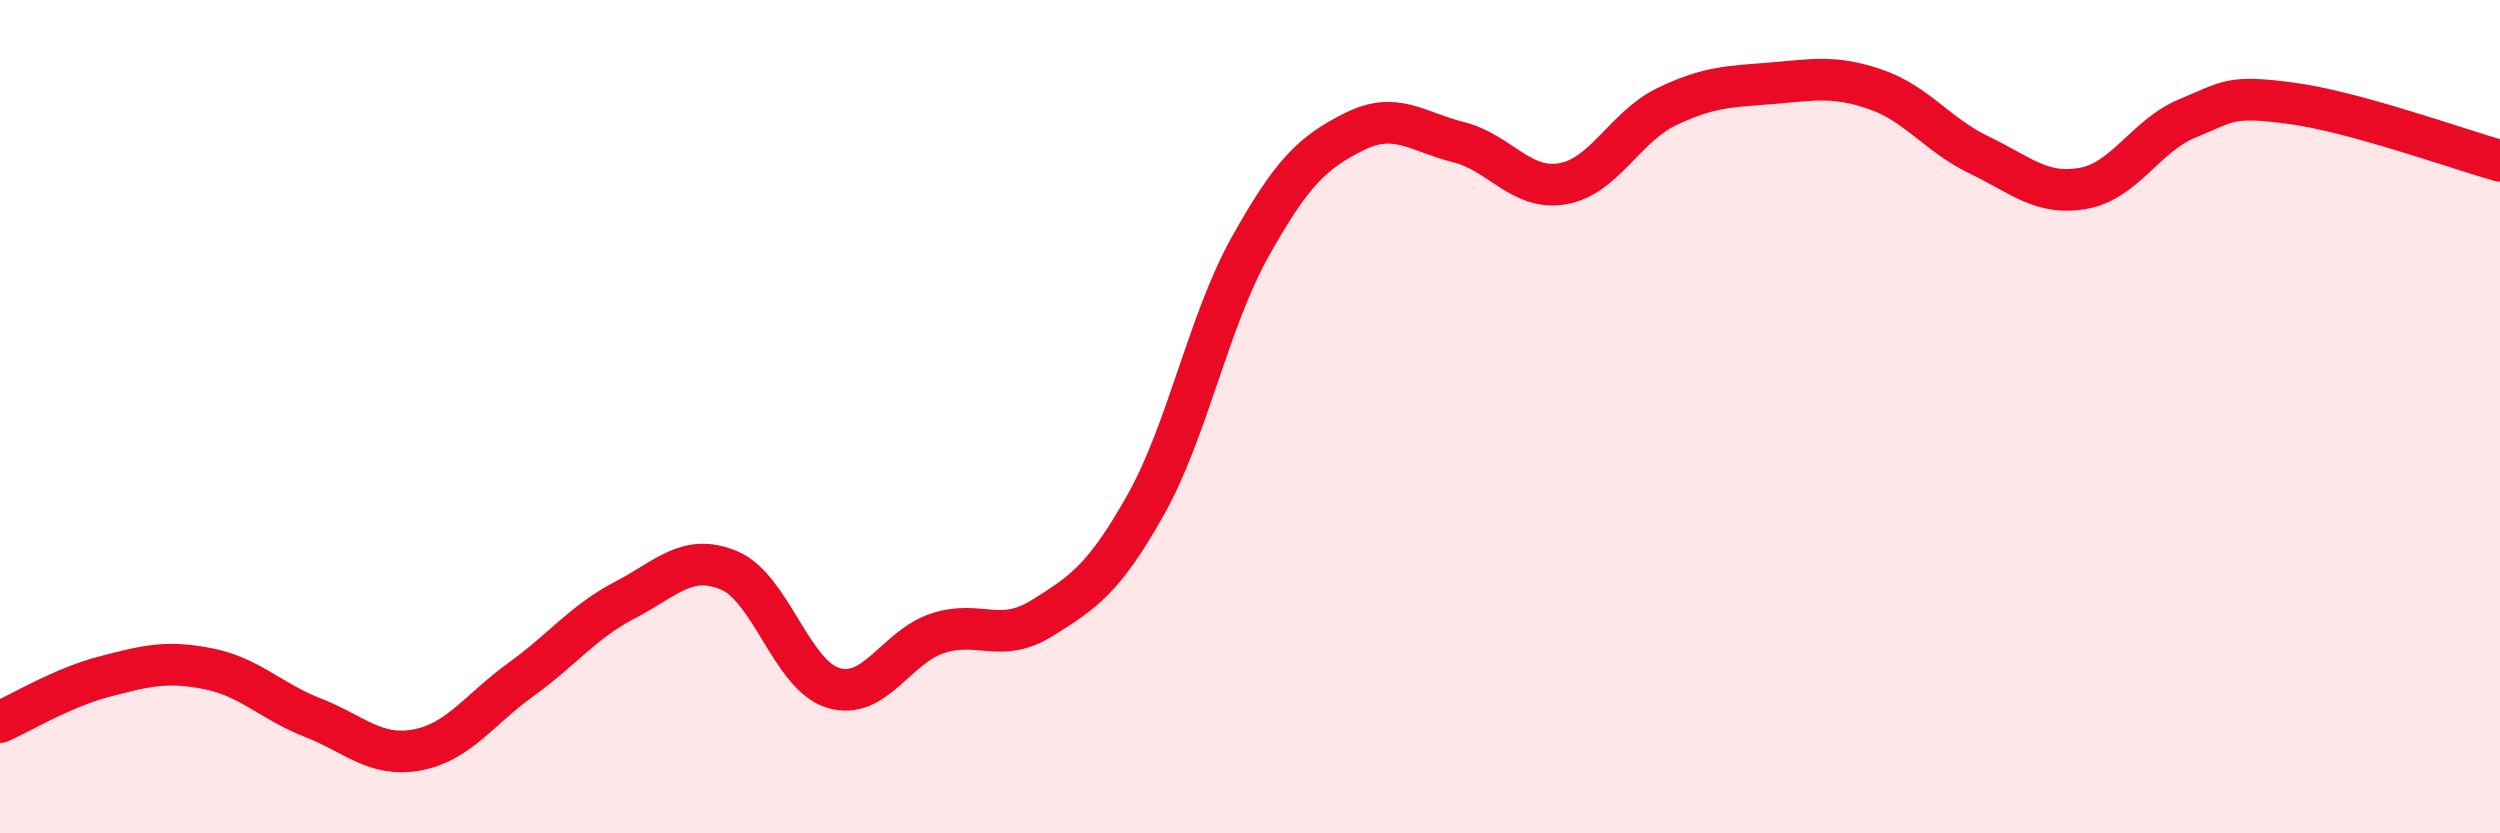
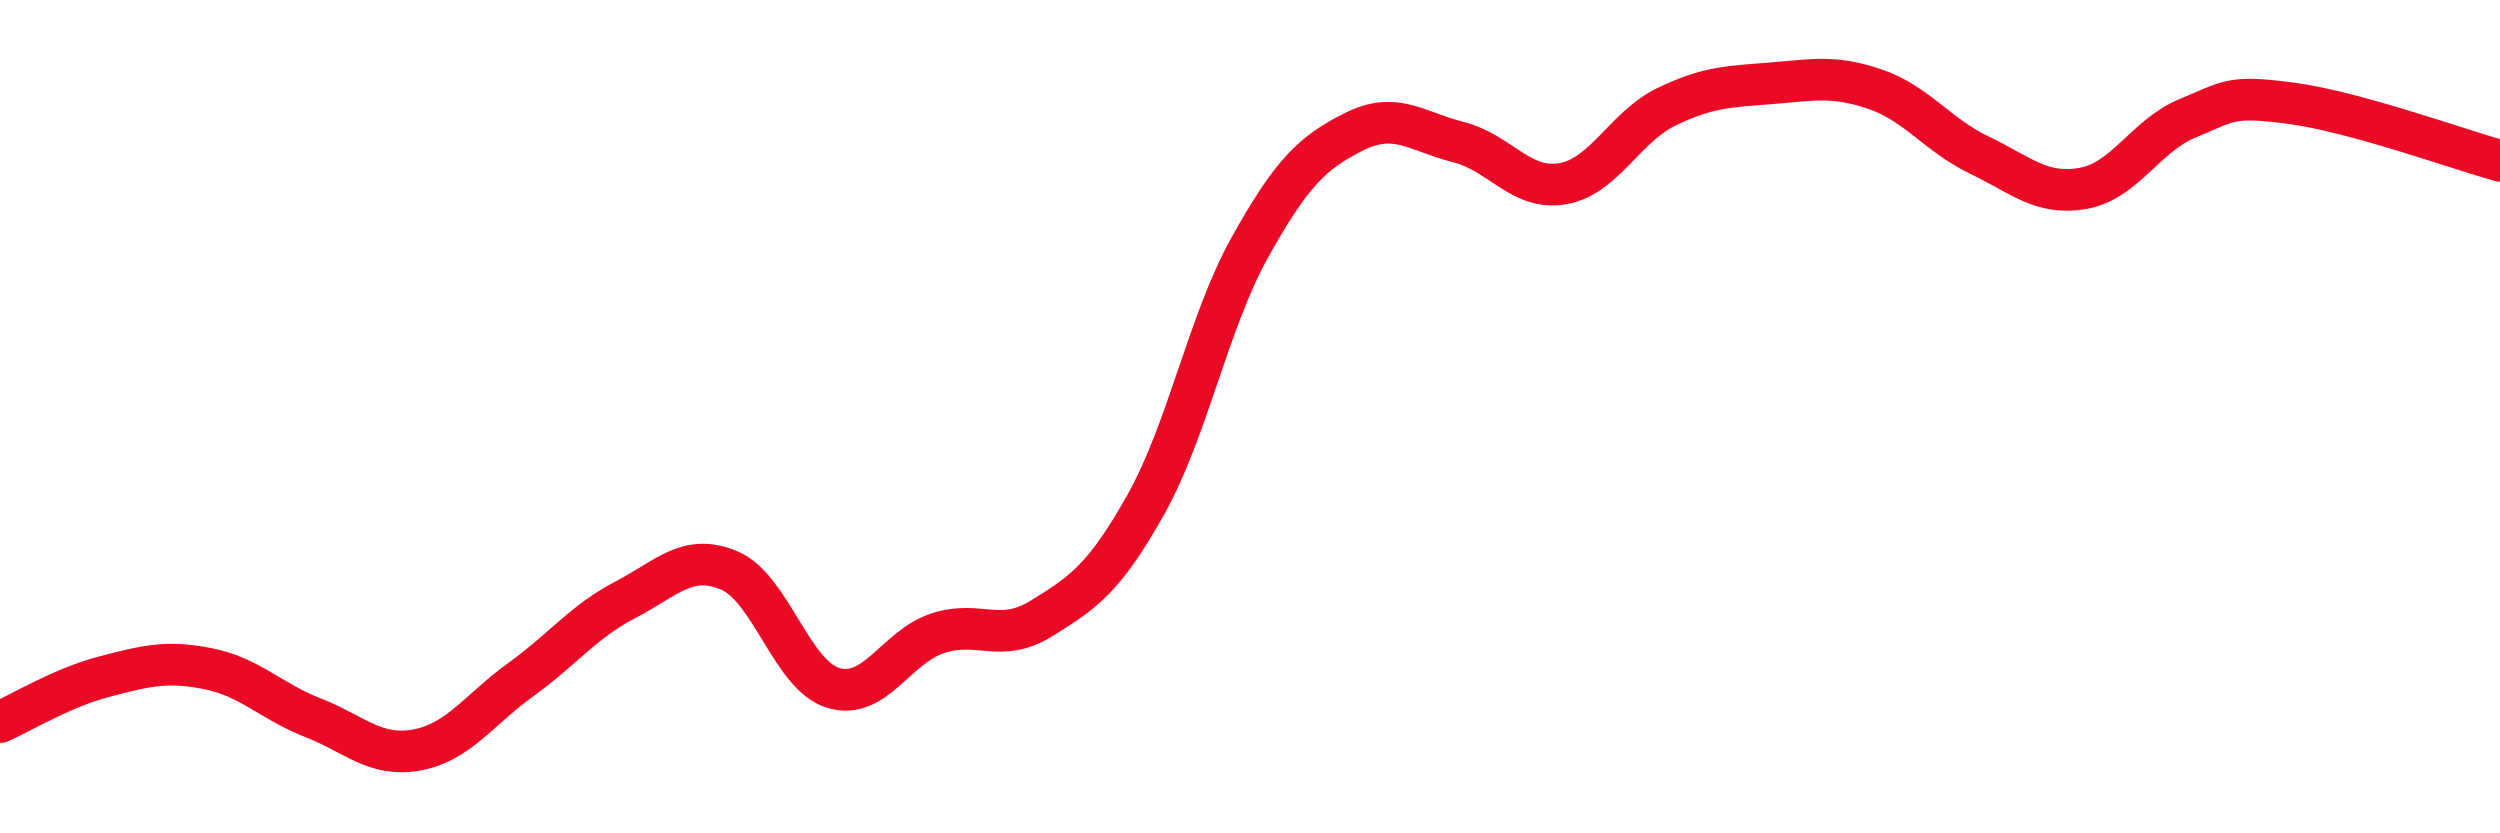
<svg xmlns="http://www.w3.org/2000/svg" width="60" height="20" viewBox="0 0 60 20">
-   <path d="M 0,17.33 C 0.5,17.11 1.5,16.5 2.5,16.24 C 3.5,15.98 4,15.85 5,16.05 C 6,16.25 6.5,16.83 7.5,17.22 C 8.5,17.61 9,18.18 10,18 C 11,17.82 11.5,17.03 12.5,16.31 C 13.5,15.59 14,14.92 15,14.4 C 16,13.88 16.5,13.27 17.5,13.69 C 18.5,14.11 19,16.21 20,16.51 C 21,16.81 21.5,15.53 22.5,15.2 C 23.5,14.87 24,15.46 25,14.84 C 26,14.22 26.5,13.89 27.5,12.11 C 28.5,10.33 29,7.72 30,5.93 C 31,4.14 31.5,3.66 32.5,3.16 C 33.5,2.66 34,3.16 35,3.41 C 36,3.66 36.5,4.58 37.5,4.41 C 38.5,4.24 39,3.04 40,2.56 C 41,2.08 41.5,2.08 42.5,2 C 43.5,1.92 44,1.8 45,2.14 C 46,2.48 46.5,3.24 47.5,3.72 C 48.5,4.2 49,4.7 50,4.52 C 51,4.34 51.5,3.25 52.5,2.84 C 53.5,2.43 53.5,2.28 55,2.48 C 56.5,2.68 59,3.58 60,3.86L60 20L0 20Z" fill="#EB0A25" opacity="0.1" stroke-linecap="round" stroke-linejoin="round" />
  <path d="M 0,17.33 C 0.5,17.11 1.5,16.5 2.5,16.24 C 3.5,15.98 4,15.85 5,16.05 C 6,16.25 6.5,16.83 7.5,17.22 C 8.5,17.61 9,18.18 10,18 C 11,17.82 11.5,17.03 12.5,16.31 C 13.5,15.59 14,14.92 15,14.4 C 16,13.88 16.5,13.27 17.5,13.69 C 18.5,14.11 19,16.21 20,16.51 C 21,16.81 21.5,15.53 22.5,15.2 C 23.5,14.87 24,15.46 25,14.84 C 26,14.22 26.5,13.89 27.5,12.11 C 28.5,10.33 29,7.72 30,5.93 C 31,4.14 31.5,3.66 32.5,3.16 C 33.5,2.66 34,3.16 35,3.41 C 36,3.66 36.5,4.58 37.5,4.41 C 38.5,4.24 39,3.04 40,2.56 C 41,2.08 41.5,2.08 42.5,2 C 43.5,1.92 44,1.8 45,2.14 C 46,2.48 46.5,3.24 47.5,3.72 C 48.5,4.2 49,4.7 50,4.52 C 51,4.34 51.5,3.25 52.5,2.84 C 53.5,2.43 53.5,2.28 55,2.48 C 56.5,2.68 59,3.58 60,3.86" stroke="#EB0A25" stroke-width="1" fill="none" stroke-linecap="round" stroke-linejoin="round" />
</svg>